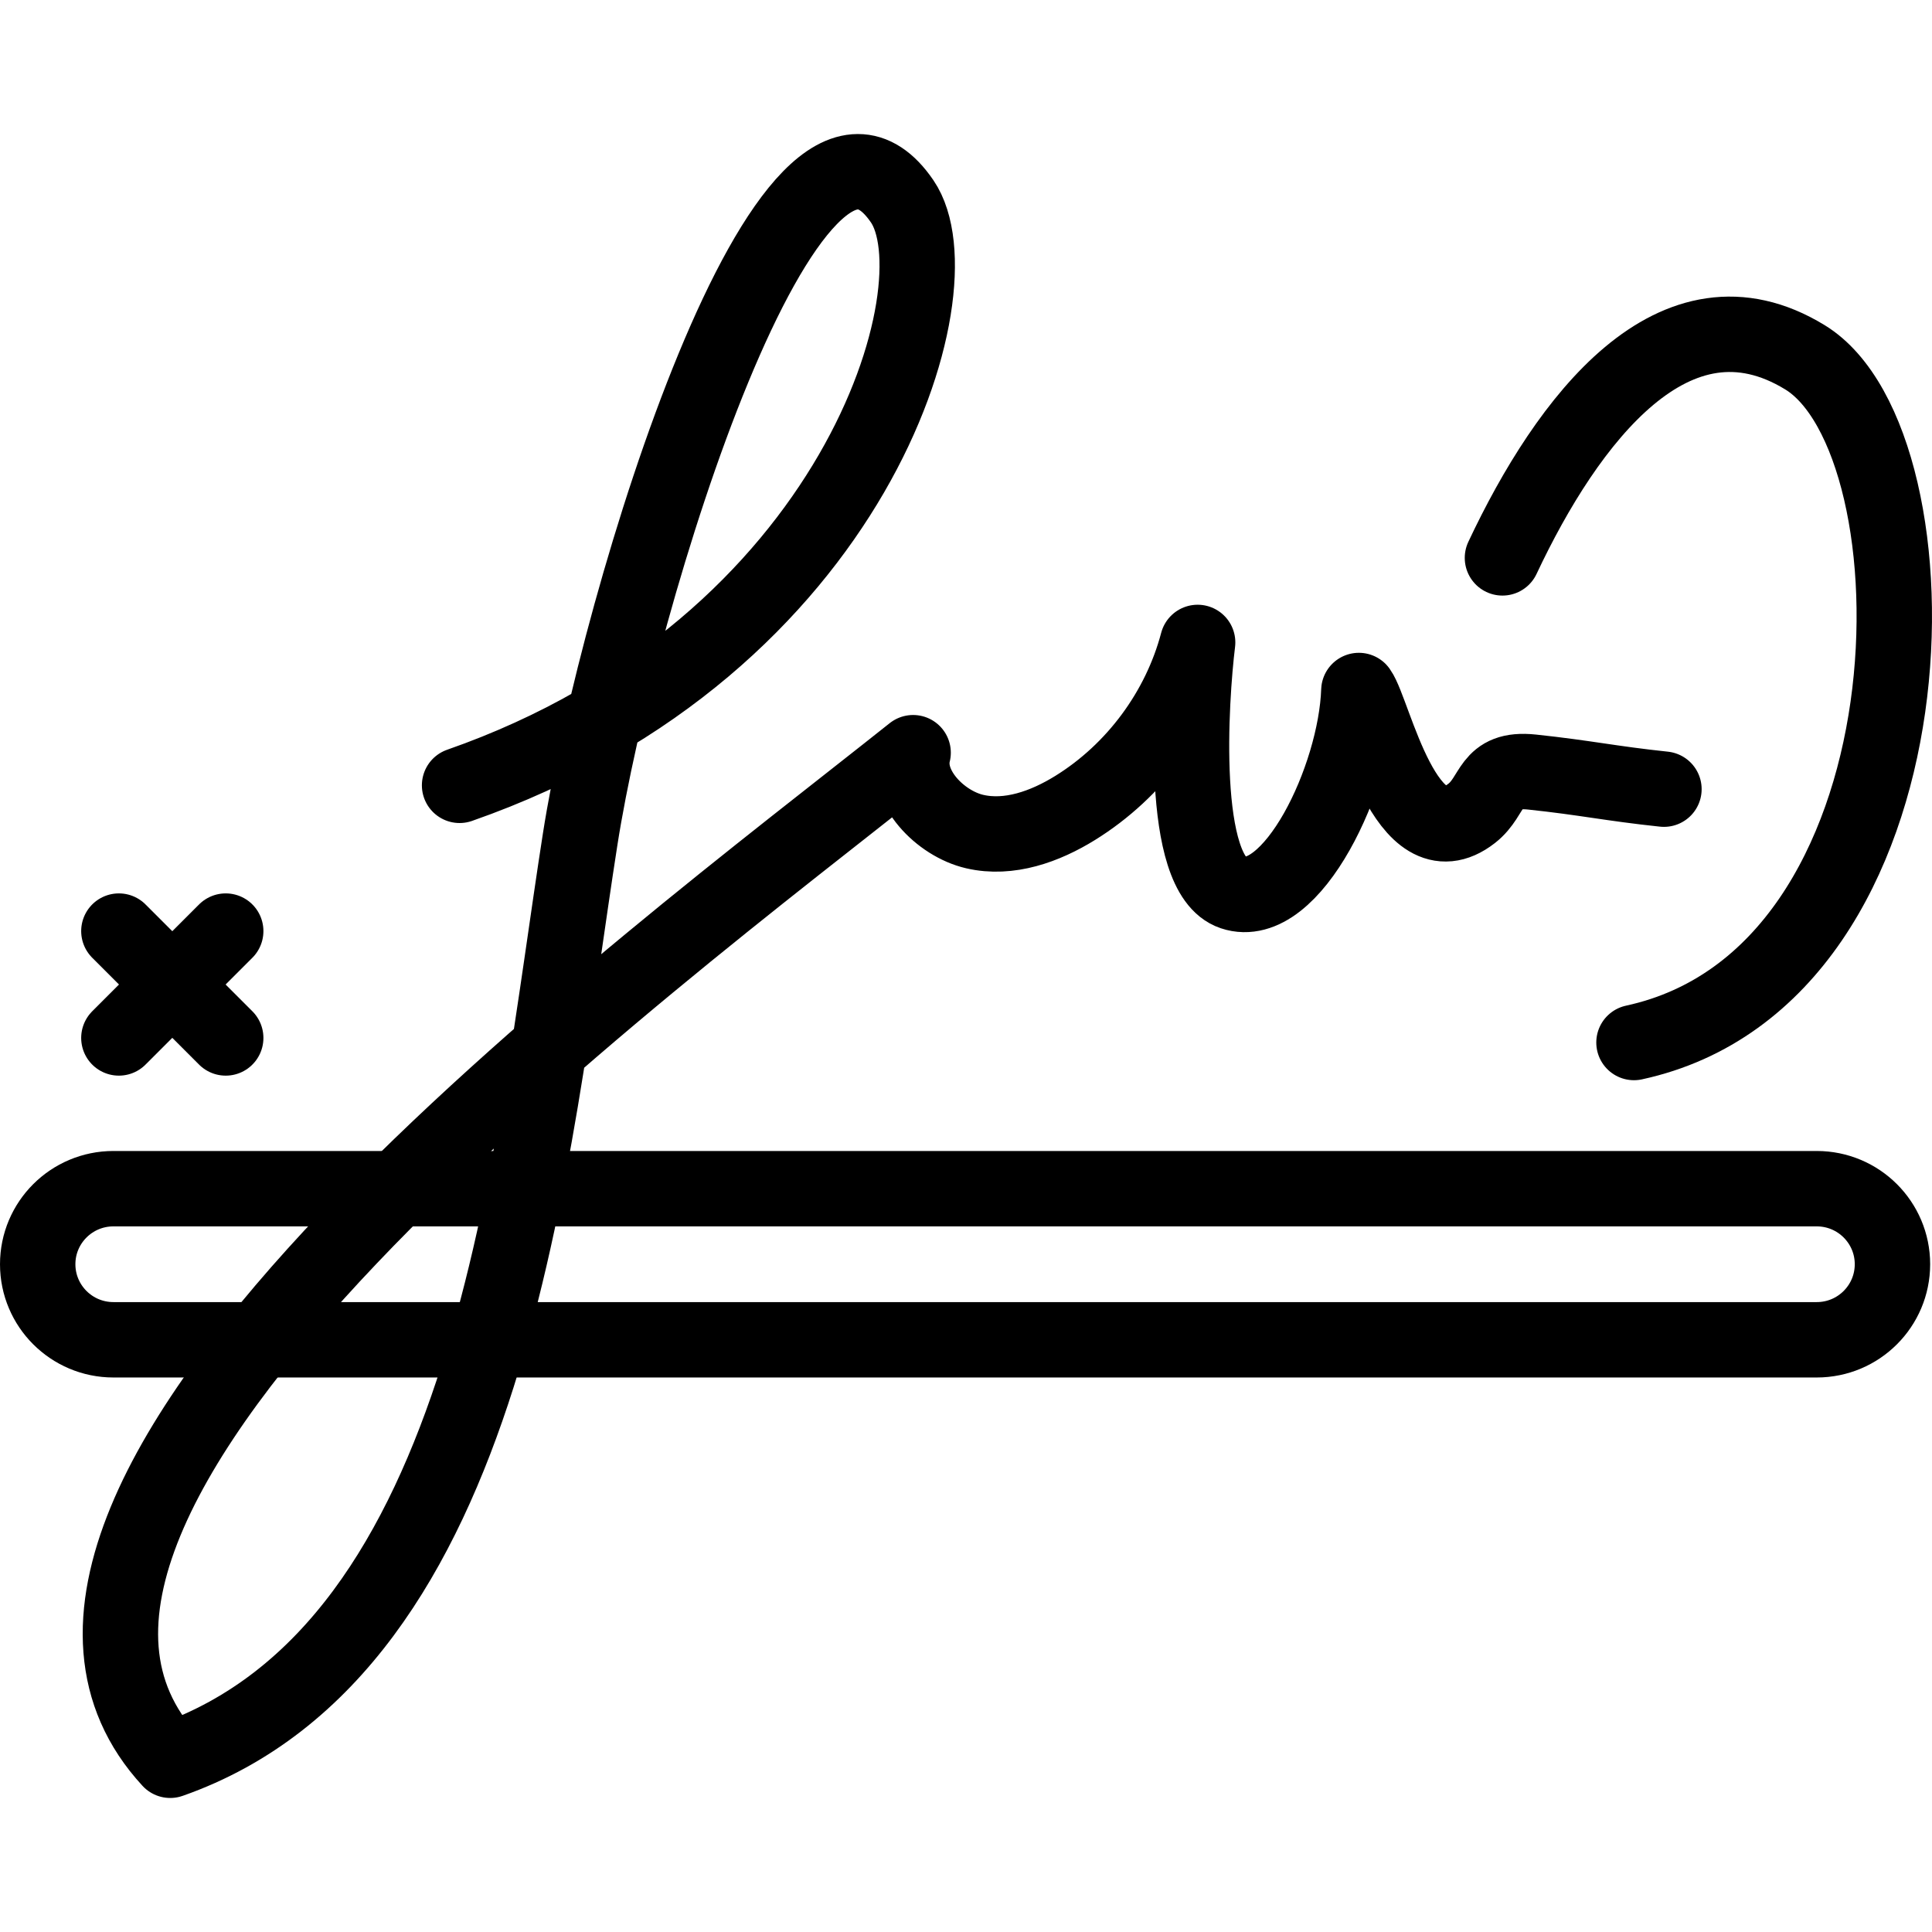
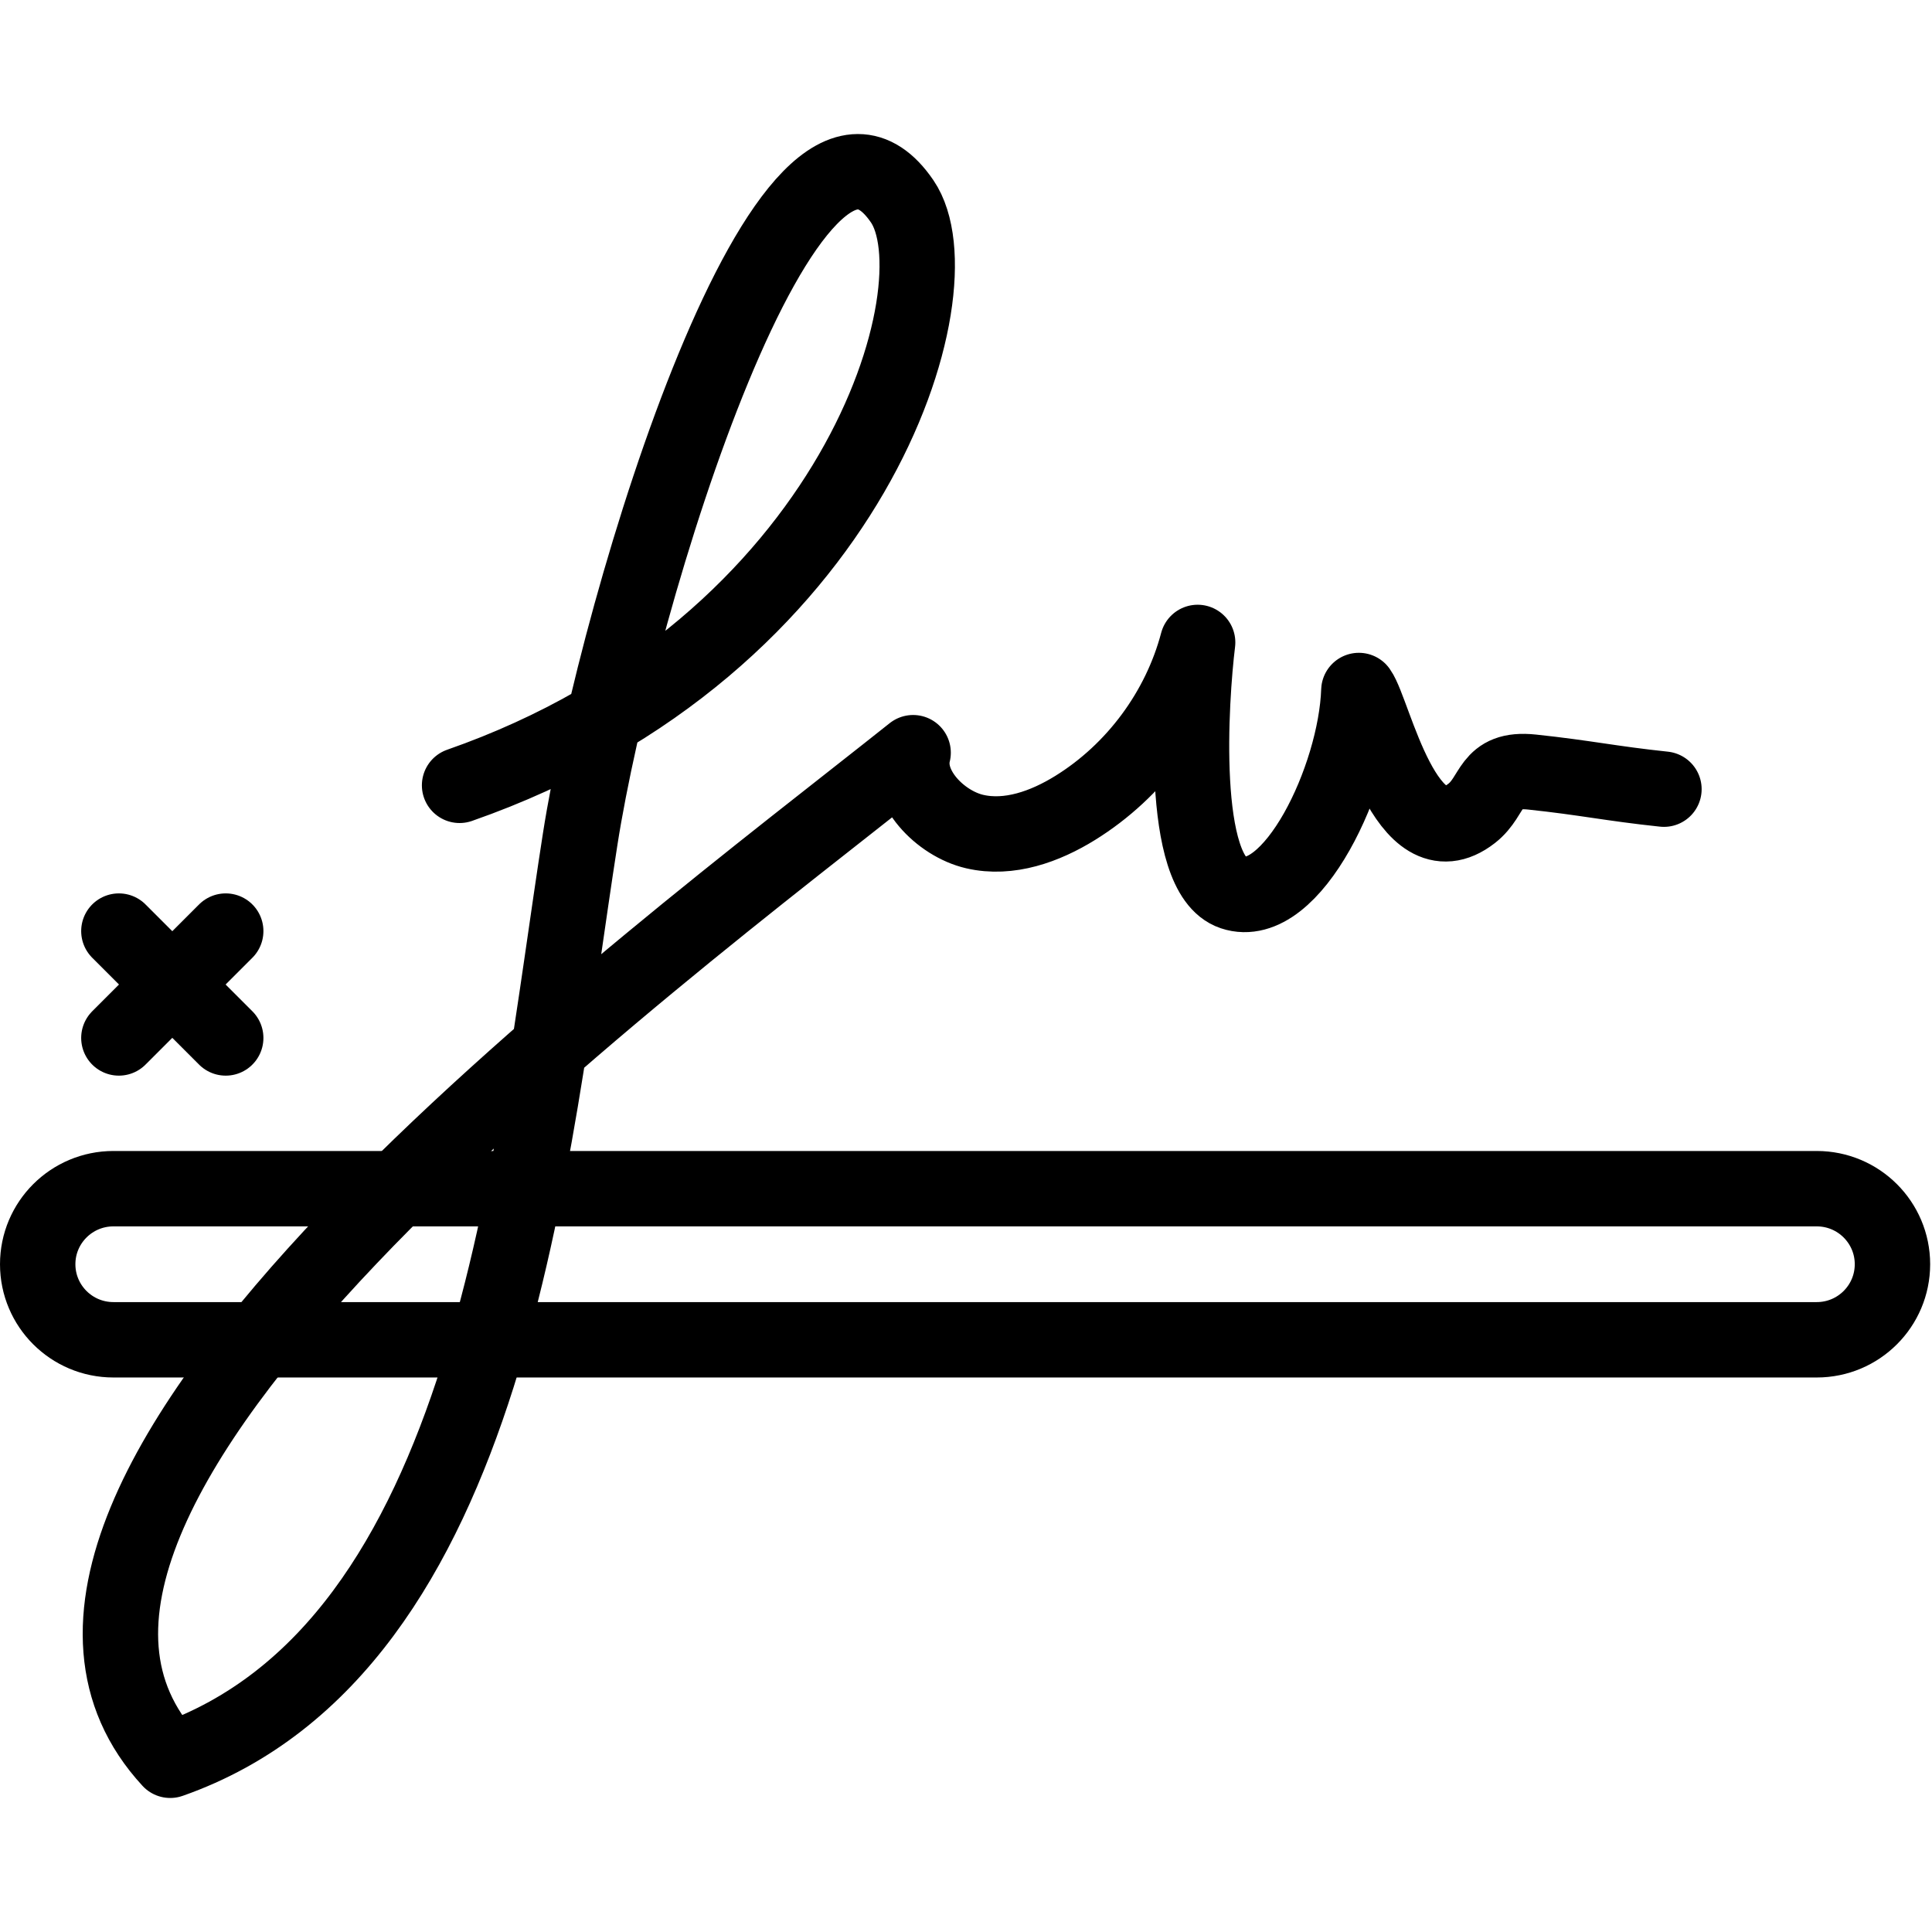
<svg xmlns="http://www.w3.org/2000/svg" version="1.1" id="Capa_1" x="0px" y="0px" viewBox="0 0 512.49 512.49" style="enable-background:new 0 0 512.49 512.49;" xml:space="preserve" width="512" height="512">
  <g id="XMLID_98_">
    <path id="XMLID_99_" style="fill:none;stroke:#000000;stroke-width:20;stroke-linecap:round;stroke-linejoin:round;stroke-miterlimit:10;" d="&#10;&#09;&#09;M481.918,355.398H30.082c-11.091,0-20.082-8.974-20.082-20.042l0,0c0-11.069,8.991-20.041,20.082-20.041h451.837&#10;&#09;&#09;c11.091,0,20.082,8.972,20.082,20.041l0,0C502,346.425,493.009,355.398,481.918,355.398z" />
    <line style="fill:none;stroke:#000000;stroke-width:20;stroke-linecap:round;stroke-linejoin:round;stroke-miterlimit:10;" x1="31.534" y1="246.985" x2="59.876" y2="275.329" />
    <line style="fill:none;stroke:#000000;stroke-width:20;stroke-linecap:round;stroke-linejoin:round;stroke-miterlimit:10;" x1="31.534" y1="275.329" x2="59.876" y2="246.985" />
    <path id="XMLID_100_" style="fill:none;stroke:#000000;stroke-width:20;stroke-linecap:round;stroke-linejoin:round;stroke-miterlimit:10;" d="&#10;&#09;&#09;M121.91,208.32C227.082,171.581,254.807,76.134,239.326,53.422c-29.68-43.548-75.379,104.922-85.436,169.233&#10;&#09;&#09;c-13.129,83.949-23.149,214.22-108.738,244.282C-19.573,396.792,170.823,256.5,242.219,199.663&#10;&#09;&#09;c-2.279,9.088,7.191,18.795,16.317,20.92c9.126,2.125,18.694-1.327,26.661-6.262c15.855-9.82,27.734-25.873,32.492-43.907&#10;&#09;&#09;c-1.835,14.907-4.937,61.566,9.329,66.339c15.616,5.227,32.636-30.375,33.44-53.587c4.063,5.644,12.411,46.224,29.933,32.585&#10;&#09;&#09;c6.075-4.729,4.462-12.174,16.02-10.95c14.284,1.512,20.689,3.024,34.974,4.536" />
-     <path id="XMLID_101_" style="fill:none;stroke:#000000;stroke-width:20;stroke-linecap:round;stroke-linejoin:round;stroke-miterlimit:10;" d="&#10;&#09;&#09;M398.545,147.985c17.233-36.646,45.69-74.338,80.24-53.209c37.201,22.75,36.584,164.004-45.349,181.766" />
  </g>
</svg>